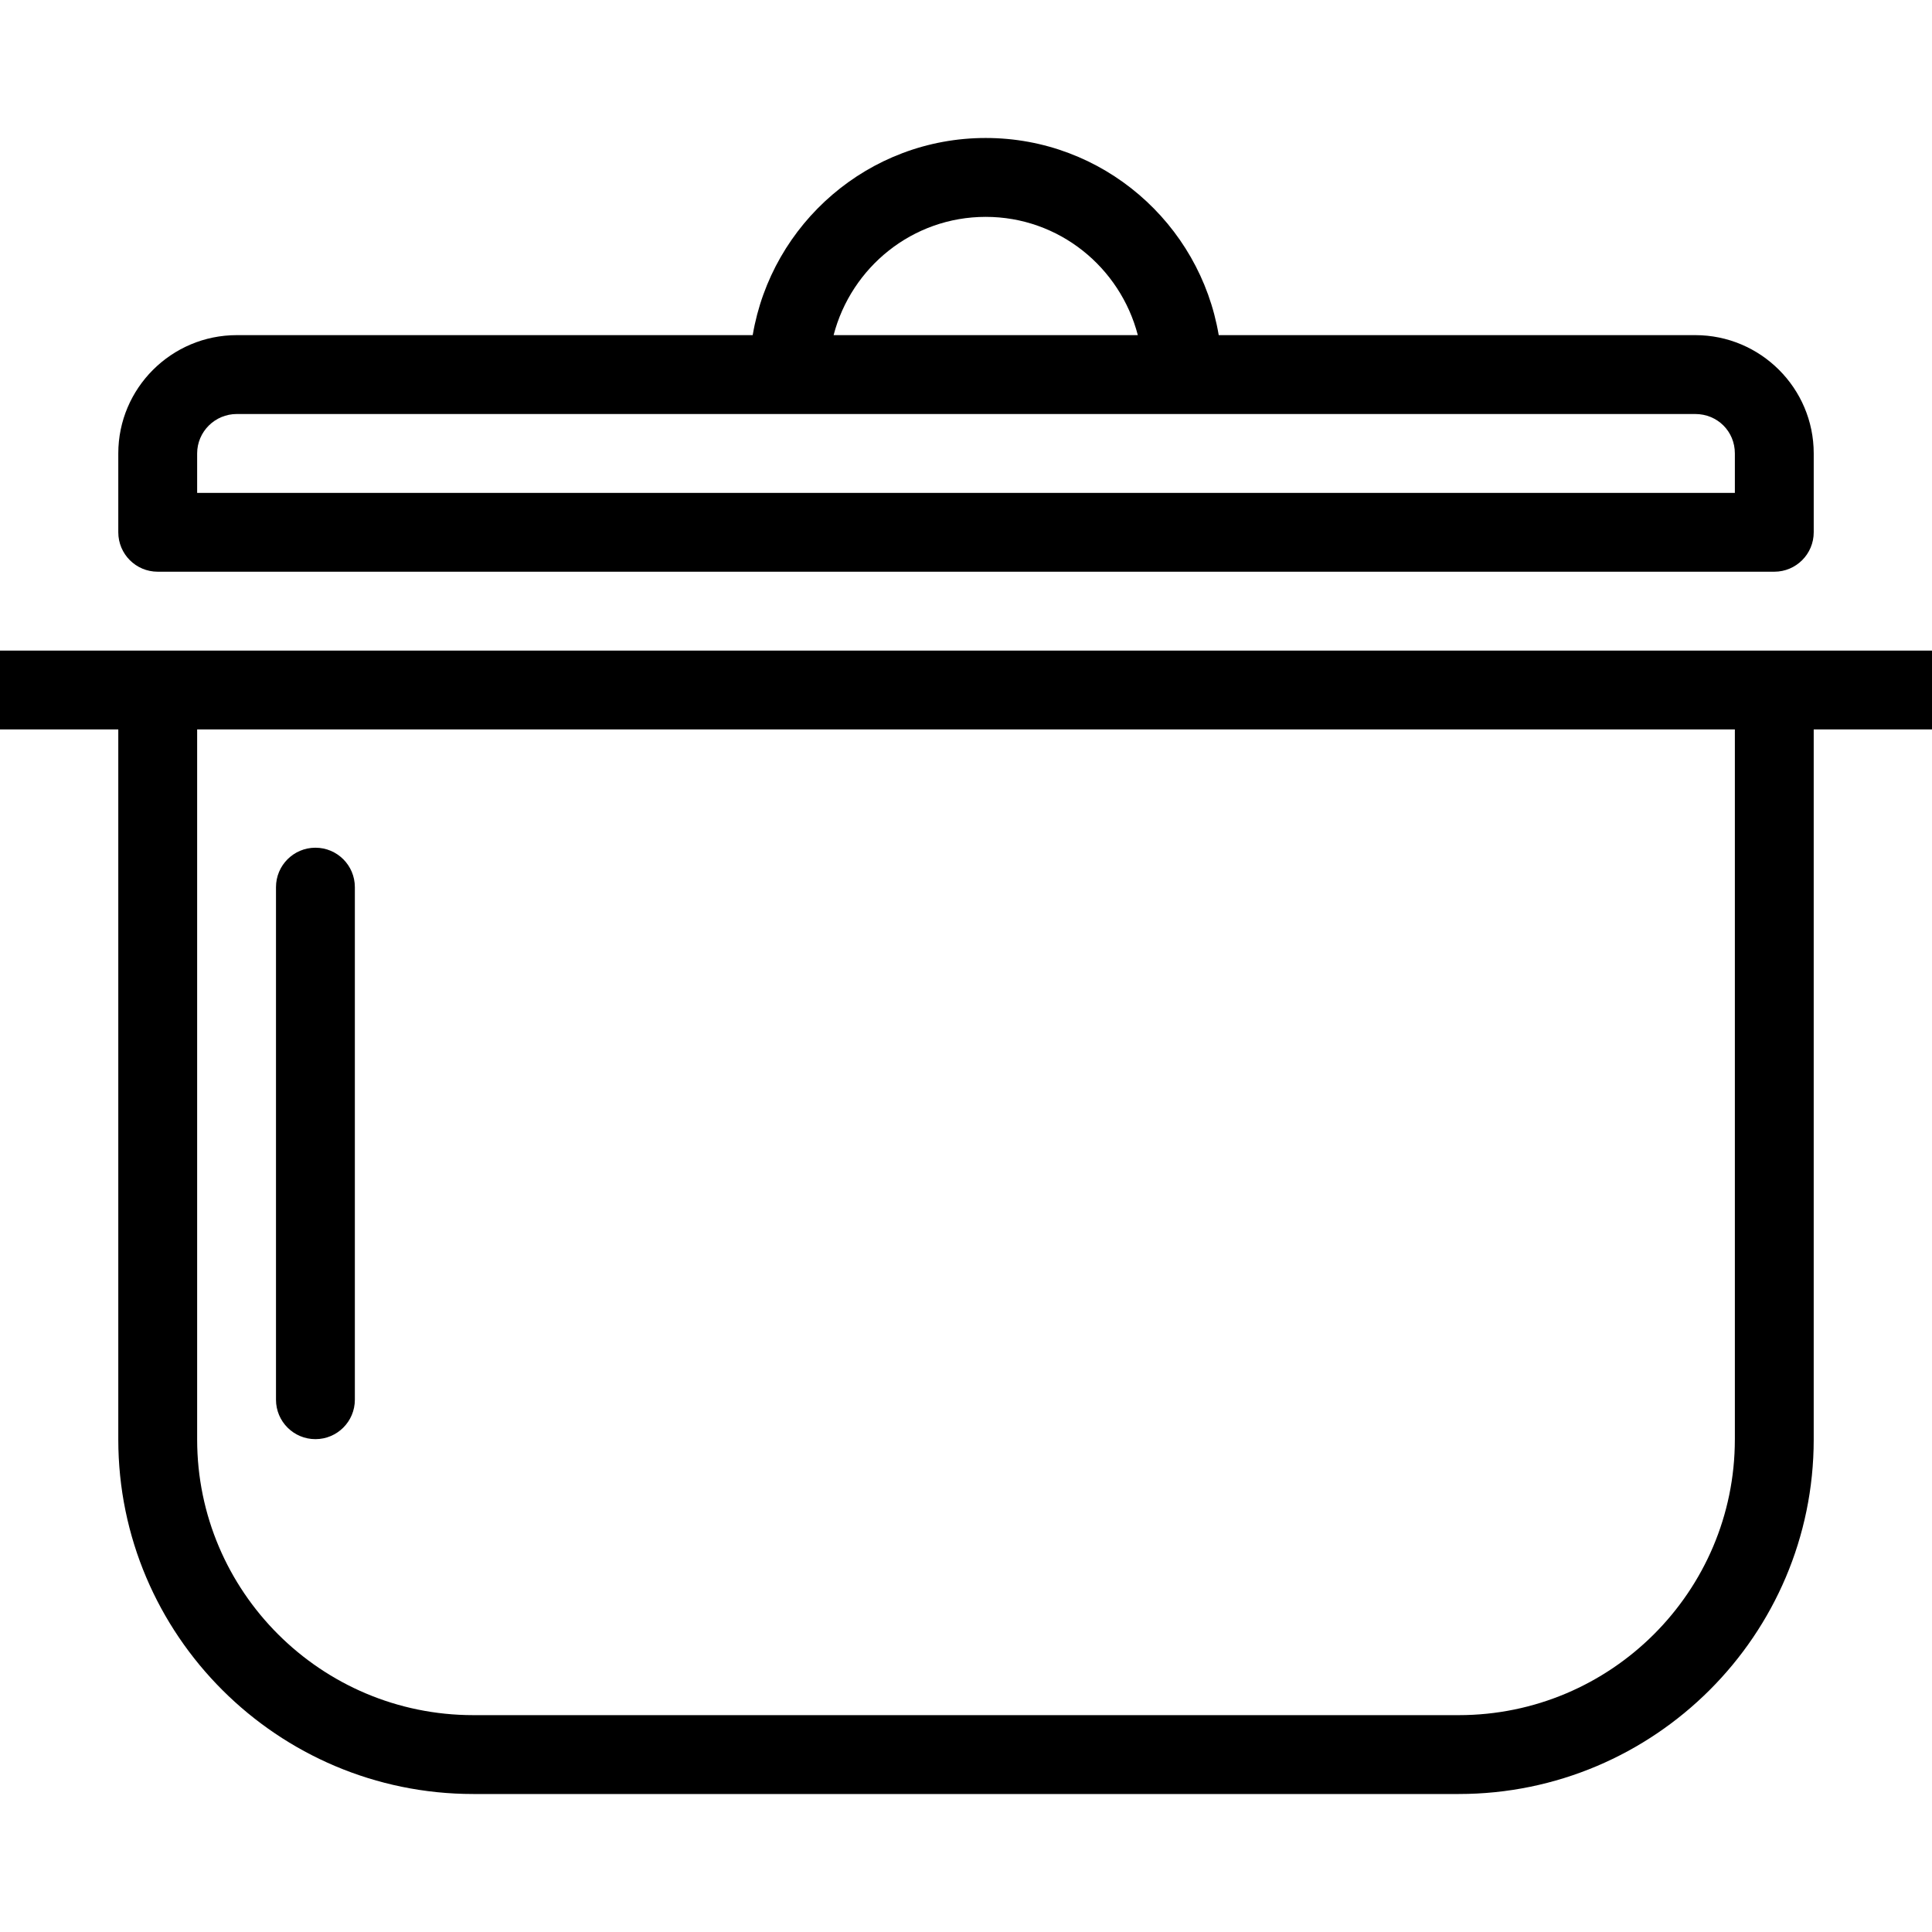
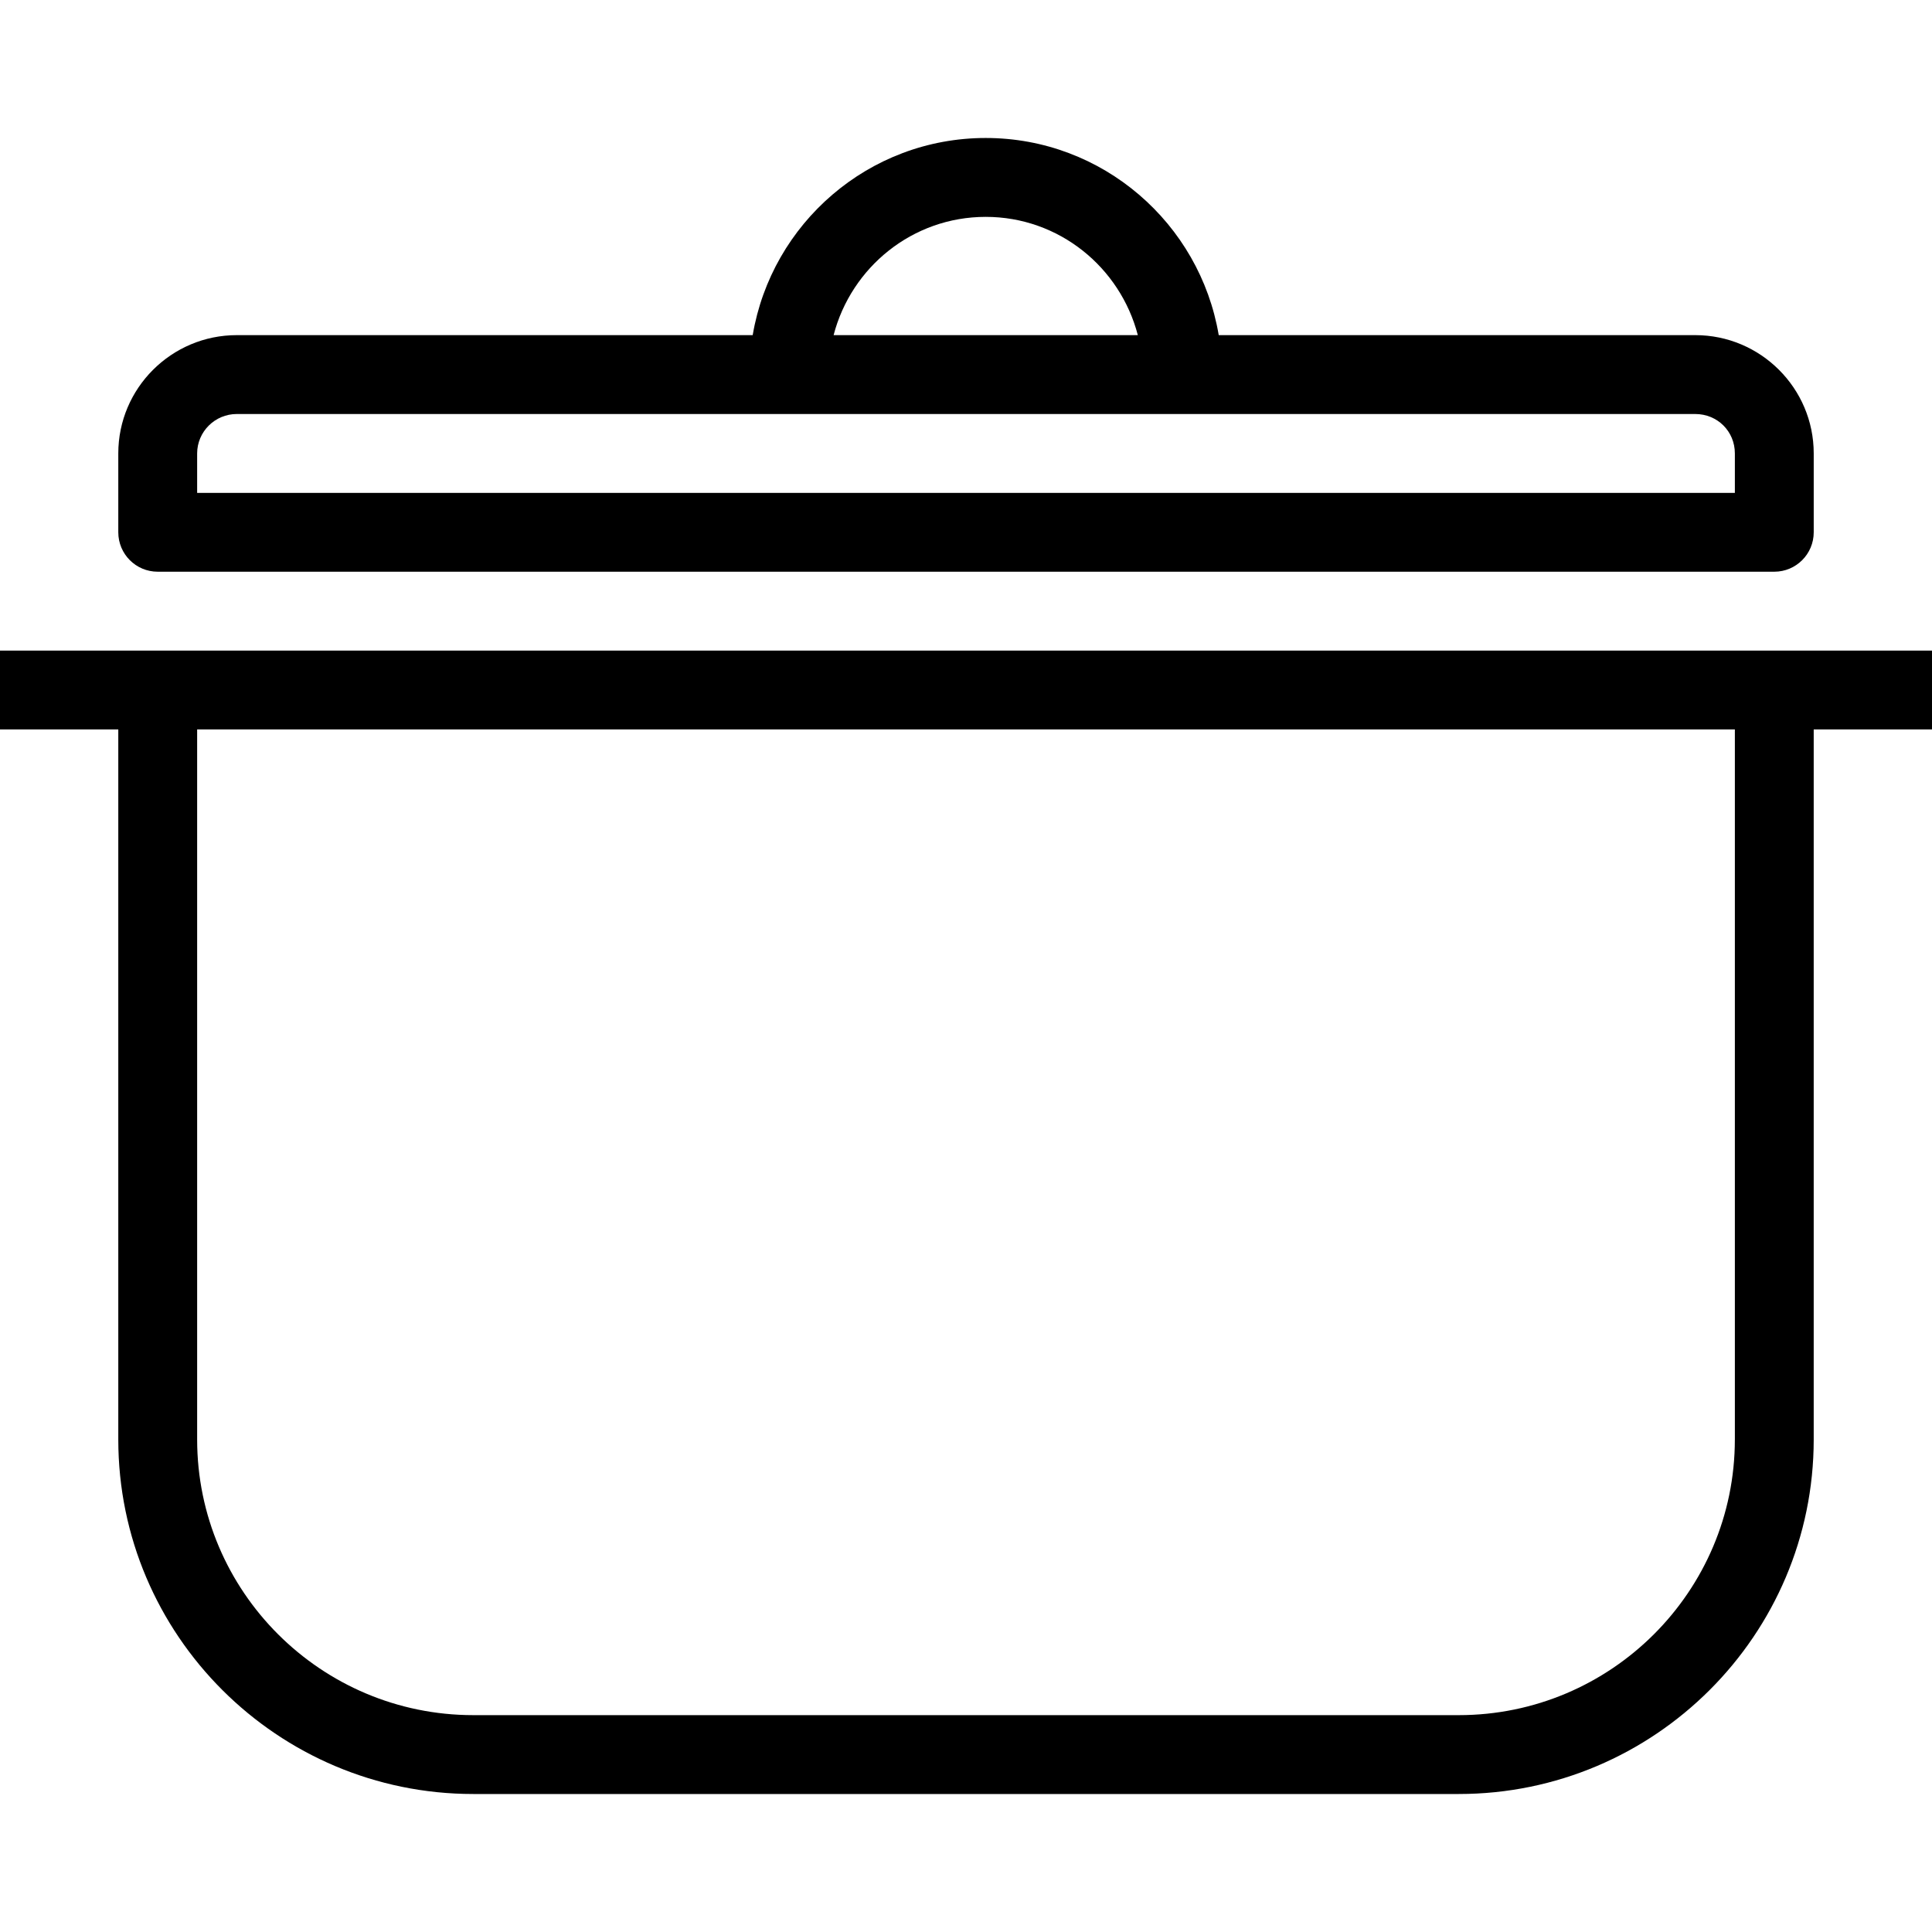
<svg xmlns="http://www.w3.org/2000/svg" fill="#000000" height="800px" width="800px" version="1.1" id="Layer_1" viewBox="0 0 181.051 181.051" xml:space="preserve">
  <g>
    <g>
      <g>
        <path d="M166.271,60.966H14.78H0v7.39h11.085v66.541c0,18.319,14.924,33.222,33.265,33.222h92.351     c18.341,0,33.265-14.902,33.265-33.222V68.357h11.085v-7.39H166.271z M162.577,134.897h-0.001     c0,14.244-11.608,25.832-25.875,25.832H44.35c-14.267,0-25.875-11.588-25.875-25.832V68.357h144.102V134.897z" />
        <path d="M14.78,53.576h151.492c2.042,0,3.695-1.655,3.695-3.695v-7.39c0-6.112-4.98-11.085-11.103-11.085h-44.655     c-1.768-10.468-10.872-18.475-21.836-18.475c-10.964,0-20.068,8.007-21.836,18.475H22.188c-6.123,0-11.103,4.972-11.103,11.085     v7.39C11.085,51.922,12.737,53.576,14.78,53.576z M92.373,20.323c6.868,0,12.603,4.729,14.255,11.085h-28.51     C79.77,25.052,85.505,20.323,92.373,20.323z M18.475,42.493c0-2.037,1.667-3.695,3.713-3.695h136.676     c2.082,0,3.713,1.624,3.713,3.695v3.695H18.475V42.493z" />
-         <path d="M29.559,134.865c2.042,0,3.695-1.655,3.695-3.695V83.136c0-2.04-1.653-3.695-3.695-3.695s-3.695,1.655-3.695,3.695     v48.034C25.864,133.211,27.517,134.865,29.559,134.865z" />
      </g>
    </g>
  </g>
</svg>